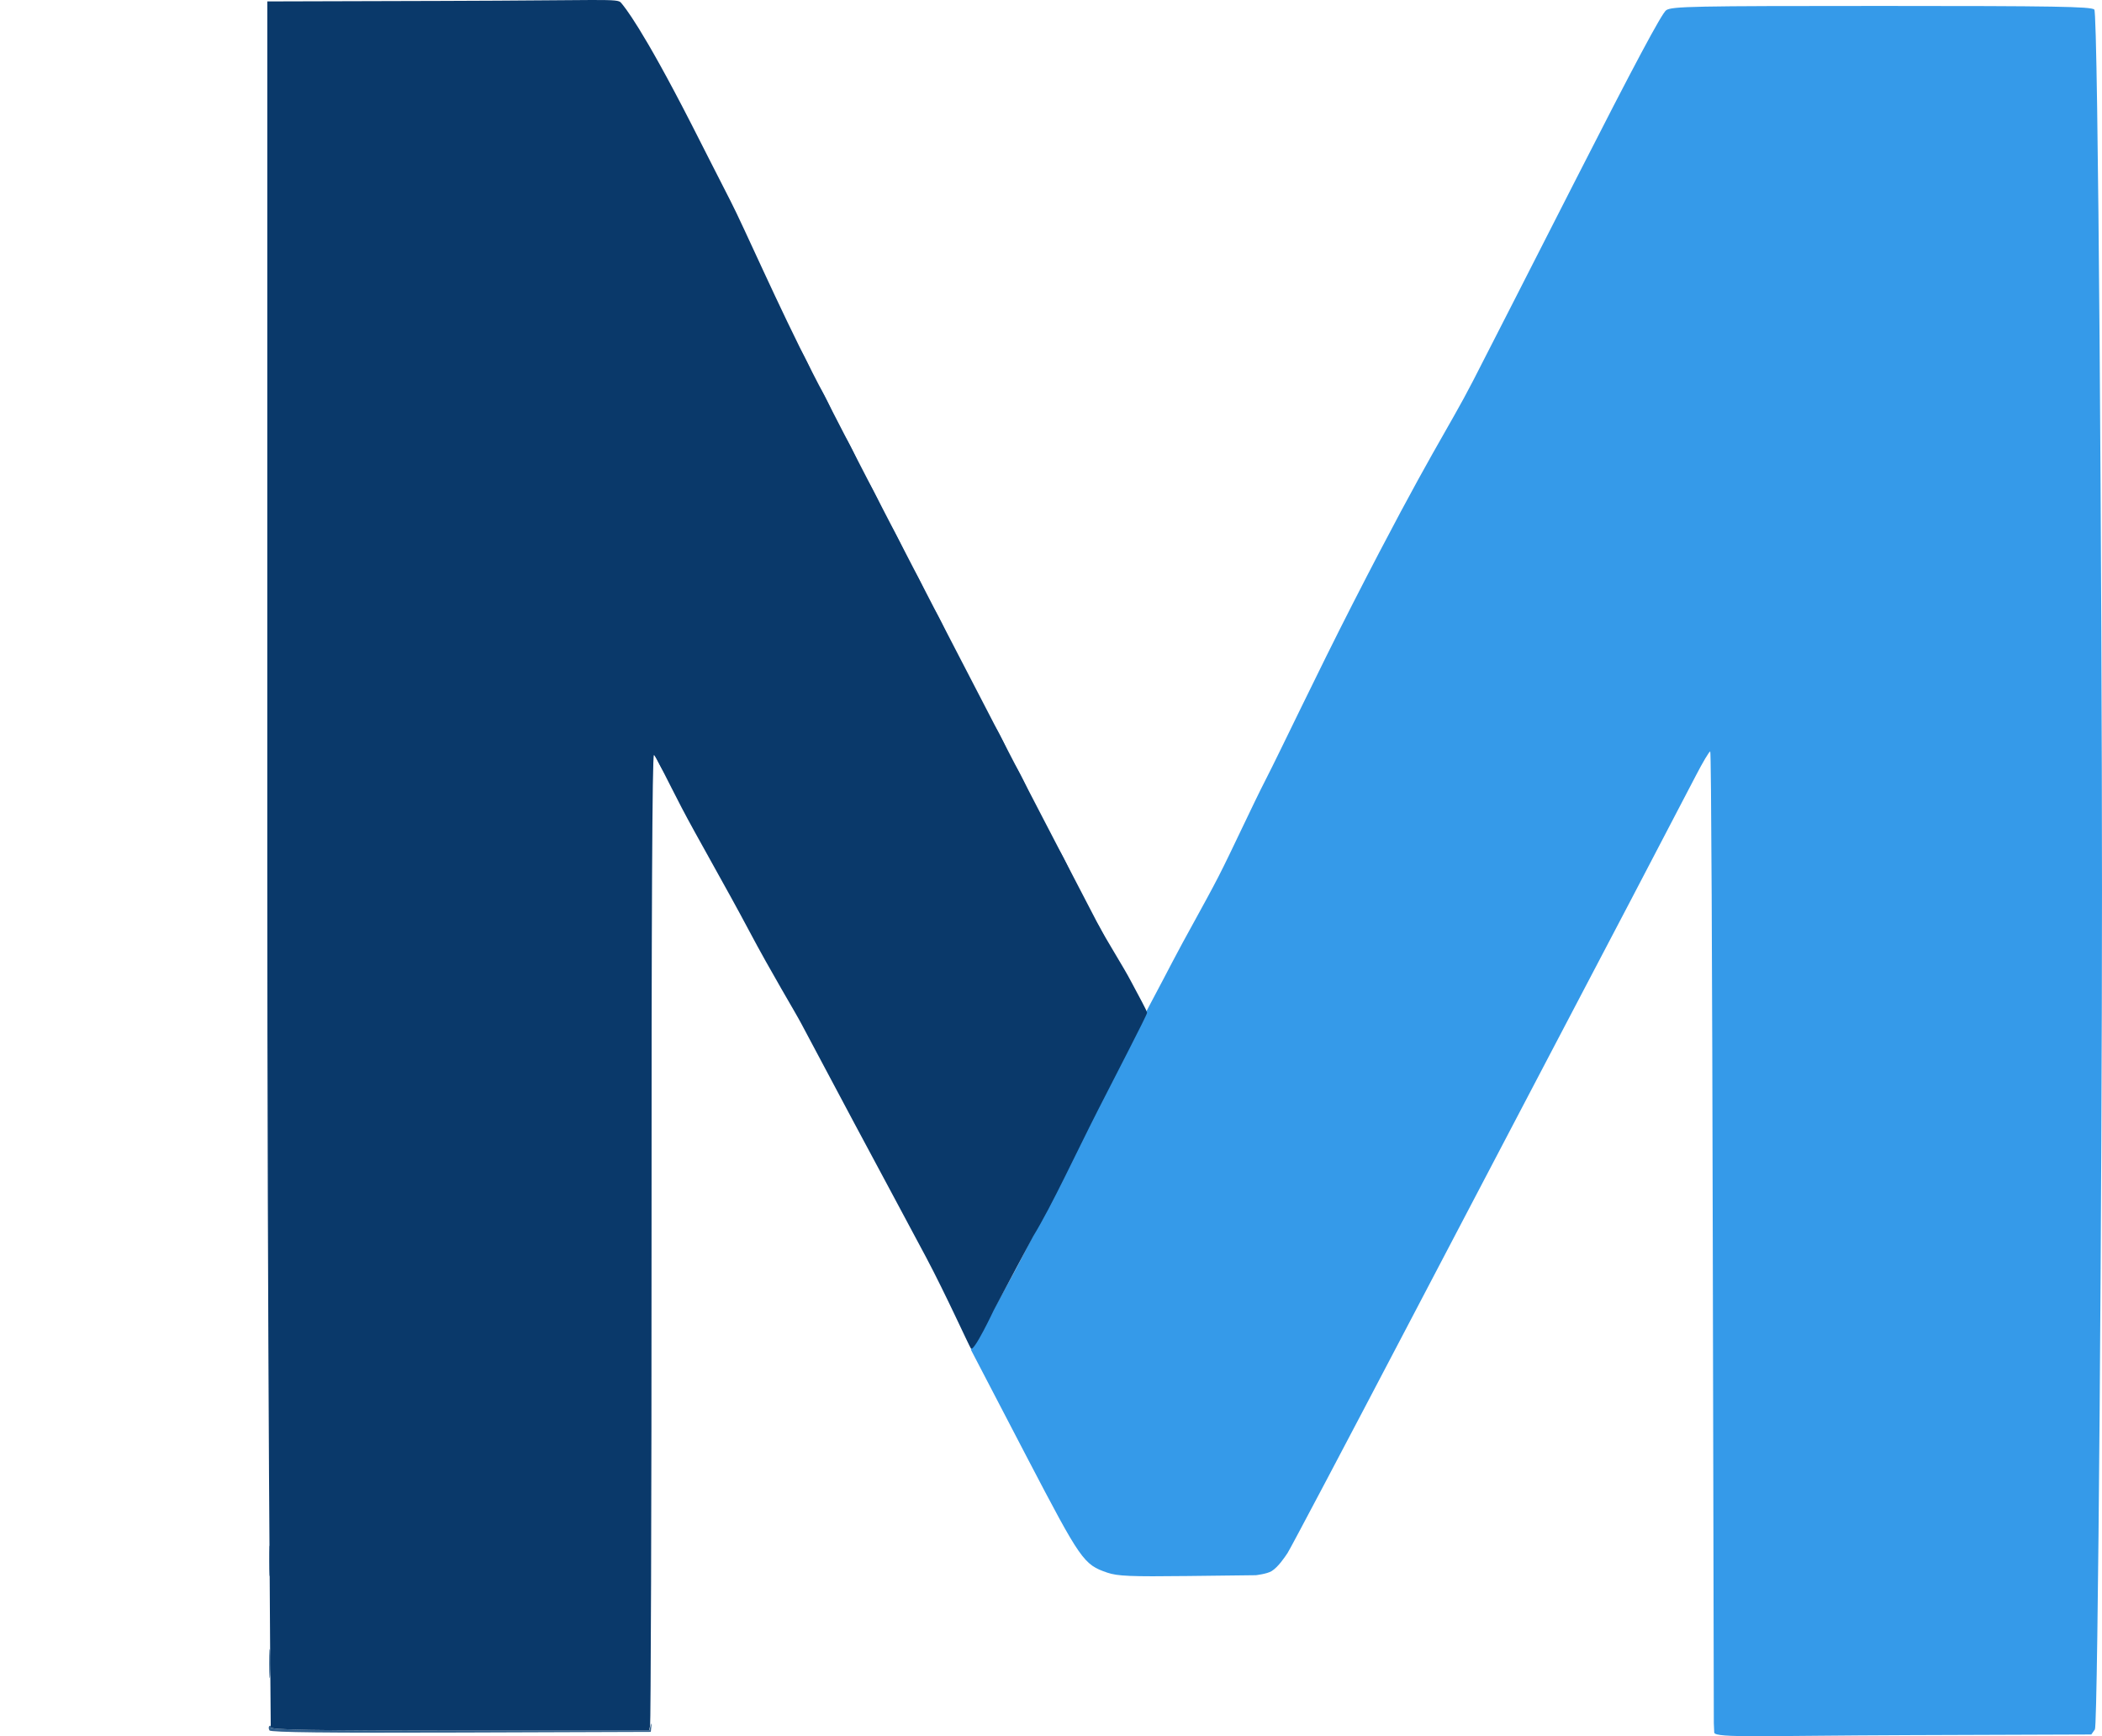
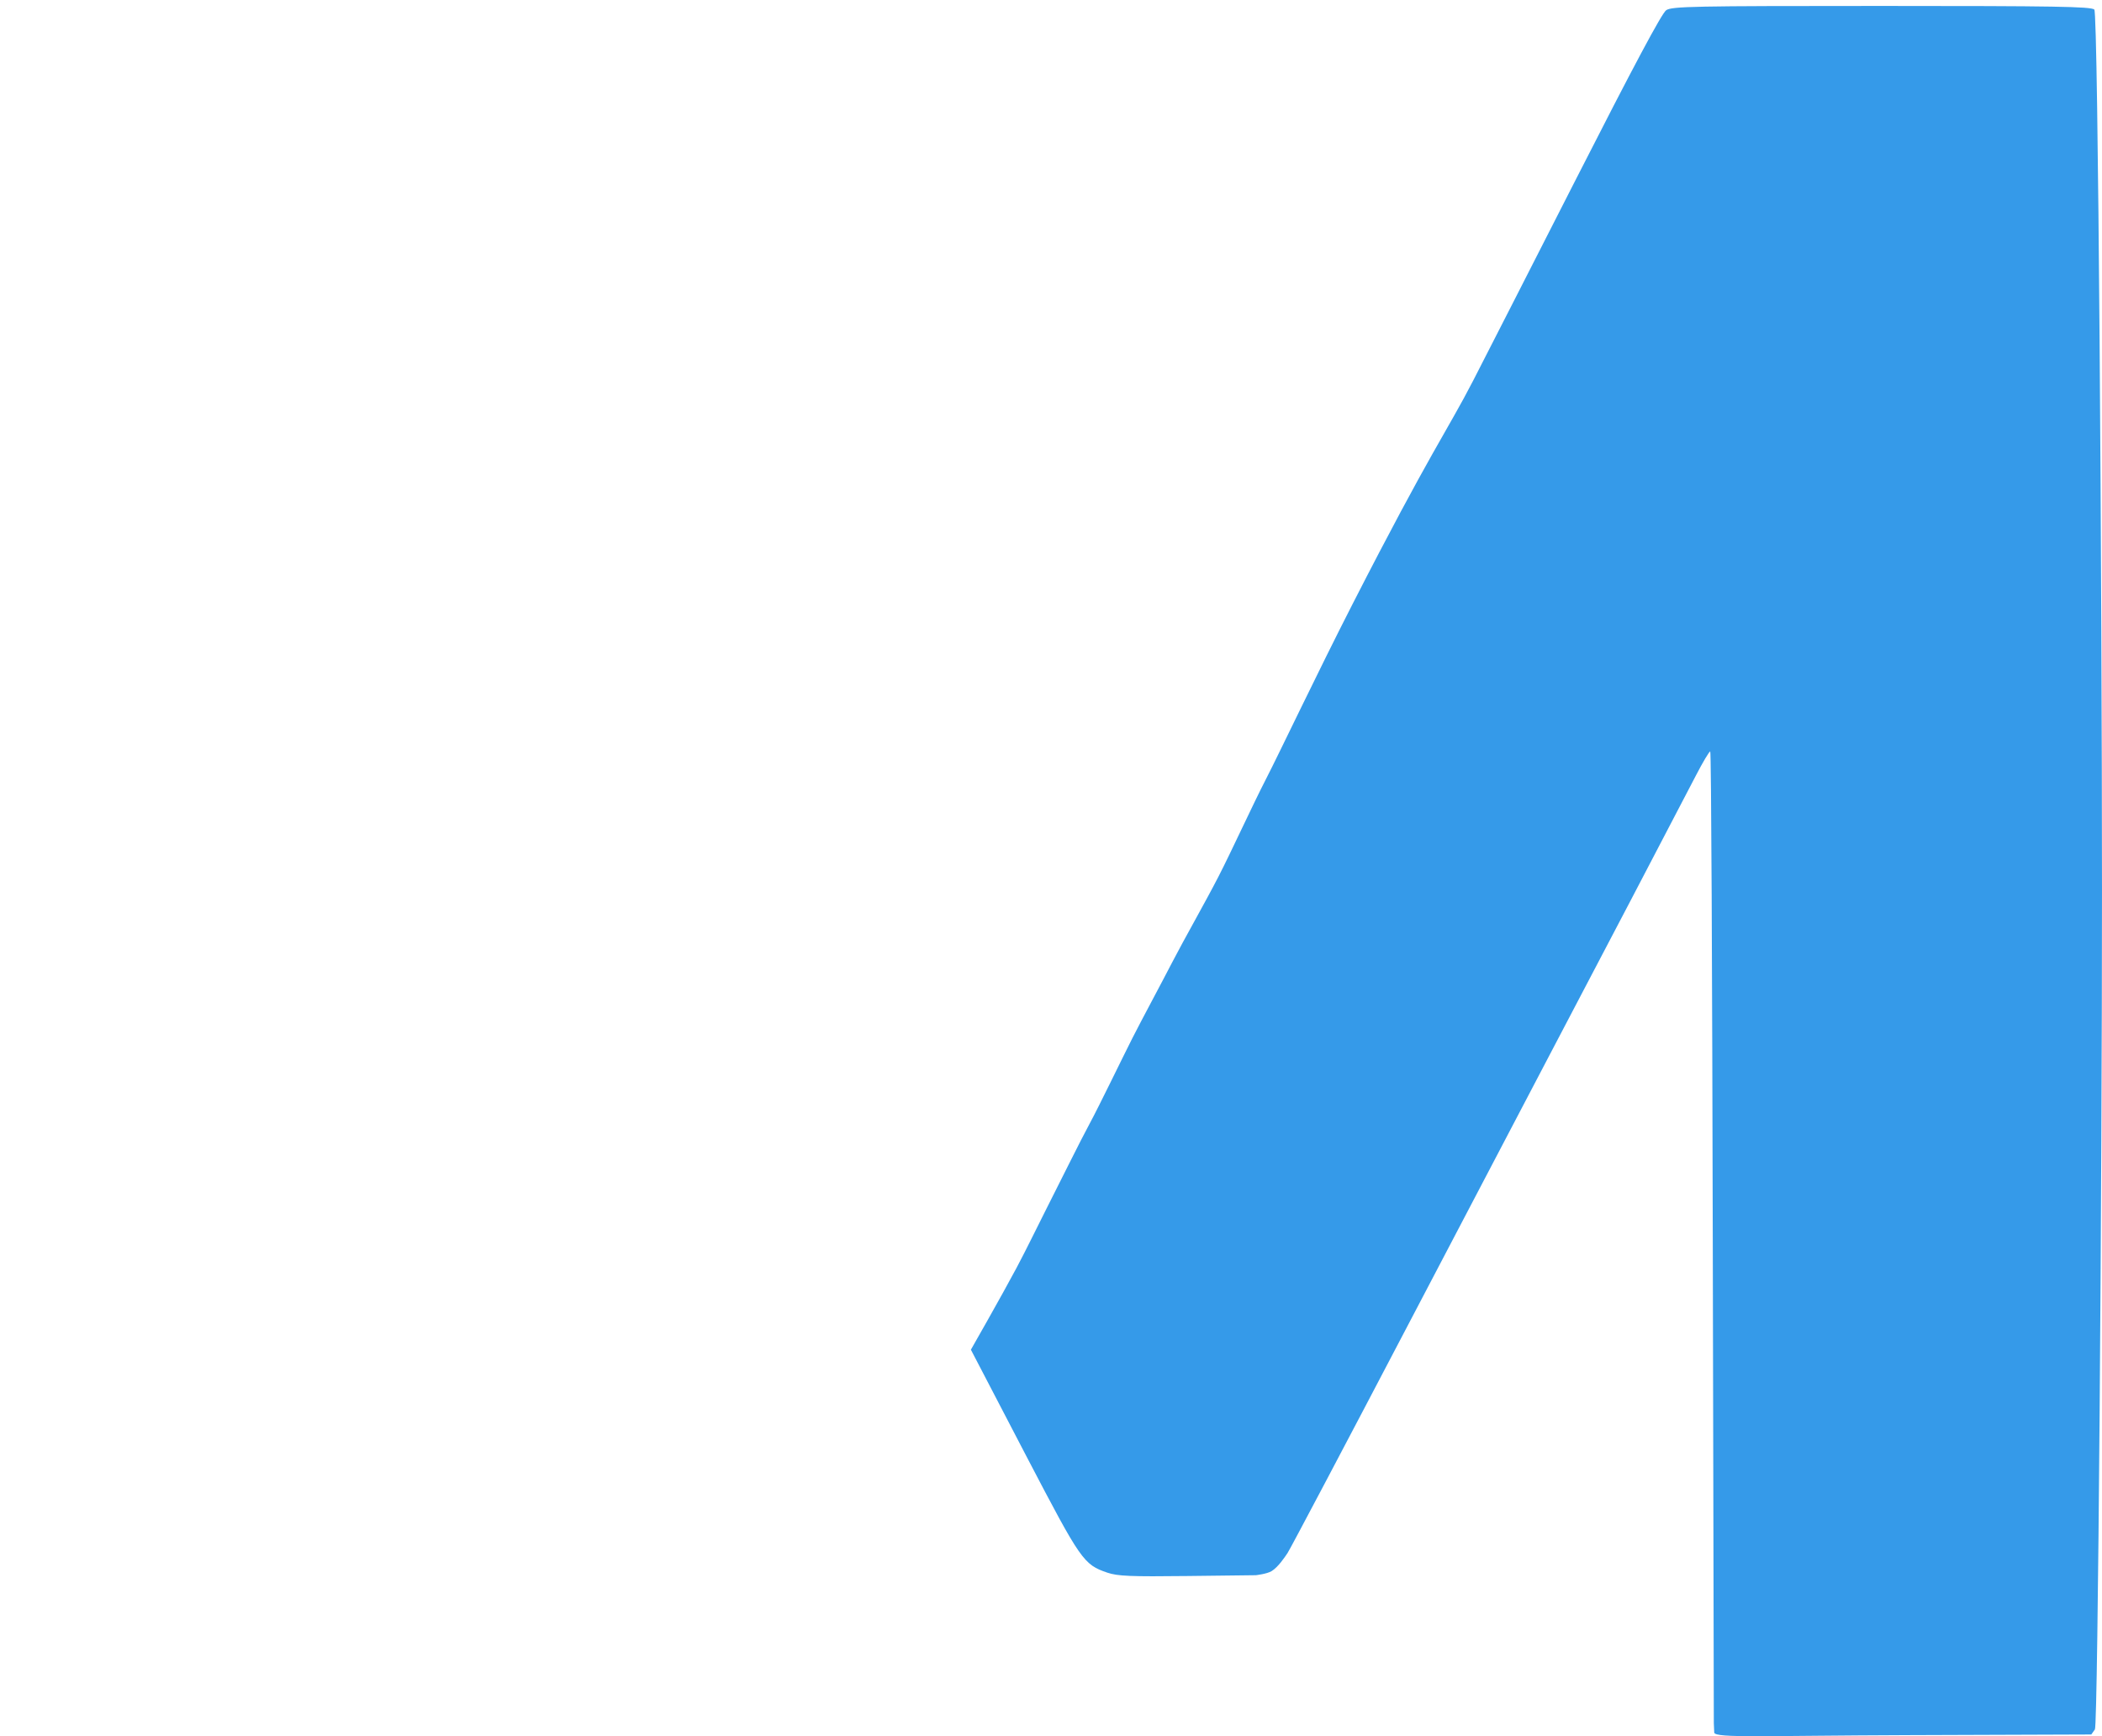
<svg xmlns="http://www.w3.org/2000/svg" version="1.1" id="svg1" width="1098.316" height="907.308" viewBox="0 0 1098.316 907.308">
  <defs id="defs1" />
  <g id="g1" transform="translate(103.664,-55.334)">
    <path style="fill:#359ae9;stroke-width:1.346" d="m 792.041,960.794 -0.213,-4.932 -0.55,-252.384 c -0.306,-140.506 -0.782,-255.46 -1.328,-255.452 -0.546,0.007 -3.924,5.687 -7.507,12.622 -8.456,16.366 -58.497,111.959 -75.172,143.602 -7.119,13.509 -40.594,77.368 -74.389,141.91 -33.795,64.542 -62.516,118.915 -63.824,120.829 -1.308,1.914 -4.753,7.202 -8.271,9.376 -2.431,1.503 -8.249,2.153 -8.249,2.153 l -35.611,0.423 c -29.883,0.355 -36.64,0.072 -42.012,-1.761 -12.366,-4.22 -13.784,-6.255 -41.873,-60.065 -14.181,-27.167 -29.4,-56.444 -29.4,-56.444 0,0 16.171,-28.325 23.823,-42.723 5.462,-10.278 10.498,-20.777 15.758,-31.159 7.478,-14.759 17.587,-35.255 22.466,-44.261 4.879,-9.006 17.32,-34.793 22.267,-44.549 4.947,-9.756 14.985,-28.359 20.994,-39.991 6.009,-11.633 17.139,-31.1 24.077,-44.609 6.938,-13.509 17.534,-36.779 24.858,-51.038 7.324,-14.259 26.556,-54.911 45.361,-91.685 40.468,-79.138 49.44,-90.421 62.829,-116.404 5.607,-10.882 29.852,-58.39 53.878,-105.572 29.949,-58.815 44.722,-86.486 46.988,-88.011 2.987,-2.011 13.788,-2.225 112.403,-2.225 90.518,0 109.473,0.319 111.296,1.873 2.035,1.735 3.992,307.002 4.013,460.513 0.02,146.098 -2.082,436.002 -3.701,438.277 l -1.885,2.649 -95.406,0.336 c -75.236,0.265 -100.94,1.644 -101.619,-1.295 z m -895.705,-228.04 c 187.563,-829.784 187.563,-829.784 0,0 z" id="path66" />
-     <path style="fill:#32618e;stroke-width:1.346" d="m 37.146,959.624 c -0.484,-0.805 -0.522,-1.832 -0.084,-2.283 0.438,-0.45 0.797,-0.102 0.797,0.773 0,1.199 24.422,1.592 98.854,1.592 h 98.854 l 0.685,-2.388 c 0.533,-1.856 0.624,-1.78 0.411,0.341 l -0.274,2.729 -99.181,0.35 c -69.524,0.245 -99.445,-0.088 -100.062,-1.114 z m -0.143,-34.713 c -0.004,-6.754 0.221,-9.69 0.499,-6.523 0.279,3.167 0.282,8.693 0.008,12.281 -0.275,3.587 -0.502,0.996 -0.506,-5.758 z m 0.008,-53.898 c 0,-7.13 0.224,-10.046 0.497,-6.481 0.274,3.565 0.274,9.398 0,12.963 -0.274,3.565 -0.497,0.648 -0.497,-6.481 z m 0.138,-109.844 c -2.26e-4,-38.275 0.17,-54.129 0.378,-35.232 0.208,18.897 0.208,50.213 4.11e-4,69.59 -0.208,19.377 -0.378,3.916 -0.379,-34.359 z m -0.008,-128.265 c 3.06e-4,-32.271 0.174,-45.278 0.386,-28.904 0.212,16.374 0.212,42.777 -5.71e-4,58.674 -0.212,15.897 -0.386,2.5 -0.385,-29.771 z M 472.181,544.893 c -2.213,-4.503 -3.724,-8.187 -3.359,-8.187 0.365,0 2.474,3.684 4.687,8.187 2.213,4.503 3.724,8.187 3.359,8.187 -0.365,0 -2.474,-3.684 -4.687,-8.187 z M 37.144,485.536 c -2.79e-4,-35.273 0.171,-49.898 0.382,-32.501 0.21,17.397 0.21,46.257 4.91e-4,64.132 -0.21,17.876 -0.382,3.642 -0.382,-31.631 z m 415.114,21.15 c -2.213,-4.503 -3.724,-8.187 -3.359,-8.187 0.365,0 2.474,3.684 4.687,8.187 2.213,4.503 3.724,8.187 3.359,8.187 -0.365,0 -2.474,-3.684 -4.687,-8.187 z m -22.579,-43.665 c -2.213,-4.503 -3.724,-8.187 -3.359,-8.187 0.365,0 2.474,3.684 4.687,8.187 2.213,4.503 3.724,8.187 3.359,8.187 -0.365,0 -2.474,-3.684 -4.687,-8.187 z m -193.709,-7.846 c -0.265,-9.098 2.142,-9.499 6.15,-1.023 3.684,7.789 2.654,8.051 -1.339,0.341 l -3.003,-5.799 -0.8,6.823 -0.8,6.823 z m 183.083,-12.622 c -2.213,-4.503 -3.724,-8.187 -3.359,-8.187 0.365,0 2.474,3.684 4.687,8.187 2.213,4.503 3.724,8.187 3.359,8.187 -0.365,0 -2.474,-3.684 -4.687,-8.187 z M 37.137,366.823 c 3.59e-4,-30.019 0.176,-42.106 0.39,-26.858 0.214,15.247 0.214,39.809 -6.51e-4,54.581 -0.214,14.772 -0.389,2.297 -0.389,-27.722 z M 387.176,381.151 c -2.213,-4.503 -3.724,-8.187 -3.359,-8.187 0.365,0 2.474,3.684 4.687,8.187 2.213,4.503 3.724,8.187 3.359,8.187 -0.365,0 -2.474,-3.684 -4.687,-8.187 z m -10.626,-20.468 c -2.213,-4.503 -3.724,-8.187 -3.359,-8.187 0.365,0 2.474,3.684 4.687,8.187 2.213,4.503 3.724,8.187 3.359,8.187 -0.365,0 -2.474,-3.684 -4.687,-8.187 z M 365.261,338.851 c -2.575,-5.253 -4.383,-9.552 -4.018,-9.552 0.365,0 2.771,4.298 5.346,9.552 2.575,5.253 4.383,9.552 4.018,9.552 -0.365,0 -2.771,-4.298 -5.346,-9.552 z m -11.954,-23.197 c -2.575,-5.253 -4.383,-9.552 -4.018,-9.552 0.365,0 2.771,4.298 5.346,9.552 2.575,5.253 4.383,9.552 4.018,9.552 -0.365,0 -2.771,-4.298 -5.346,-9.552 z M 37.145,246.746 c 2.52e-4,-36.023 0.172,-50.564 0.381,-32.313 0.209,18.251 0.209,47.725 -4.78e-4,65.497 -0.21,17.772 -0.381,2.839 -0.381,-33.184 z m 303.544,44.347 c -2.213,-4.503 -3.724,-8.187 -3.359,-8.187 0.365,0 2.474,3.684 4.687,8.187 2.213,4.503 3.724,8.187 3.359,8.187 -0.365,0 -2.474,-3.684 -4.687,-8.187 z m -13.282,-25.926 c -2.213,-4.503 -3.724,-8.187 -3.359,-8.187 0.365,0 2.474,3.684 4.687,8.187 2.213,4.503 3.724,8.187 3.359,8.187 -0.365,0 -2.474,-3.684 -4.687,-8.187 z m -10.626,-20.468 c -2.213,-4.503 -3.724,-8.187 -3.359,-8.187 0.365,0 2.474,3.684 4.687,8.187 2.213,4.503 3.724,8.187 3.359,8.187 -0.365,0 -2.474,-3.684 -4.687,-8.187 z m -24.572,-47.758 c -2.575,-5.253 -4.383,-9.552 -4.018,-9.552 0.365,0 2.771,4.298 5.346,9.552 2.575,5.253 4.383,9.552 4.018,9.552 -0.365,0 -2.771,-4.298 -5.346,-9.552 z M 36.967,171.697 c 0.005,-5.253 0.246,-7.235 0.533,-4.404 0.288,2.831 0.283,7.129 -0.011,9.552 -0.293,2.422 -0.529,0.106 -0.523,-5.147 z m 0.08,-27.29 c 0.003,-9.756 0.214,-13.568 0.47,-8.471 0.256,5.097 0.254,13.079 -0.004,17.739 -0.259,4.659 -0.468,0.489 -0.466,-9.267 z m 229.263,2.047 c -2.213,-4.503 -3.724,-8.187 -3.359,-8.187 0.365,0 2.474,3.684 4.687,8.187 2.213,4.503 3.724,8.187 3.359,8.187 -0.365,0 -2.474,-3.684 -4.687,-8.187 z m -14.61,-28.655 c -2.213,-4.503 -3.724,-8.187 -3.359,-8.187 0.365,0 2.474,3.684 4.687,8.187 2.213,4.503 3.724,8.187 3.359,8.187 -0.365,0 -2.474,-3.684 -4.687,-8.187 z M 37.023,101.424 c 0,-7.88 0.22,-11.104 0.488,-7.164 0.268,3.94 0.268,10.387 0,14.327 -0.268,3.94 -0.488,0.716 -0.488,-7.164 z M 239.746,94.602 c -2.213,-4.503 -3.724,-8.187 -3.359,-8.187 0.365,0 2.474,3.684 4.687,8.187 2.213,4.503 3.724,8.187 3.359,8.187 -0.365,0 -2.474,-3.684 -4.687,-8.187 z M 227.254,70.296 c -1.782,-3.612 -4.104,-7.305 -5.161,-8.206 C 220.629,60.842 198.285,60.537 128.351,60.811 77.85,61.009 36.531,60.711 36.531,60.148 c 9.3e-5,-0.563 41.435,-1.023 92.079,-1.023 h 92.078 l 2.738,3.07 c 2.853,3.199 8.902,14.669 7.736,14.669 -0.368,0 -2.126,-2.955 -3.908,-6.567 z" id="path65" />
-     <path style="fill:#0a396a;stroke-width:1.346" d="m 415.581,740.045 c 0,0 -10.418,22.13 -11.939,19.992 -0.946,-1.33 -13.288,-28.603 -23.303,-47.458 -10.014,-18.855 -25.843,-48.213 -37.663,-70.352 -11.82,-22.139 -24.238,-45.473 -27.596,-51.852 -3.358,-6.379 -15.7,-26.68 -27.426,-48.82 -11.727,-22.139 -27.721,-49.85 -35.215,-64.275 -7.494,-14.425 -13.686,-27.347 -14.417,-27.369 -0.881,-0.027 -1.301,85.275 -1.247,253.419 0.045,139.403 -0.443,252.674 -0.755,253.988 l -0.568,2.388 h -98.796 c -78.124,0 -98.807,-0.357 -98.848,-1.706 h 4.1e-5 C 37.78,957.063 35.995,752.416 35.999,506.257 l 0.007,-450.181 91.47,-0.26 c 85.839,-0.244 91.382,-1.34 93.308,0.909 1.824,2.13 10.911,12.872 36.857,63.573 3.841,7.505 13.549,26.745 20.493,40.254 6.943,13.509 24.924,54.854 42.663,89.376 27.565,53.643 122.216,236.488 149.04,287.913 4.698,9.006 13.4,22.528 17.54,30.471 4.14,7.943 8.309,15.18 8.309,16.303 0,1.123 -17.128,34.089 -25.779,51.089 -11.135,21.883 -23.974,49.699 -33.629,65.534" id="path64" />
  </g>
</svg>